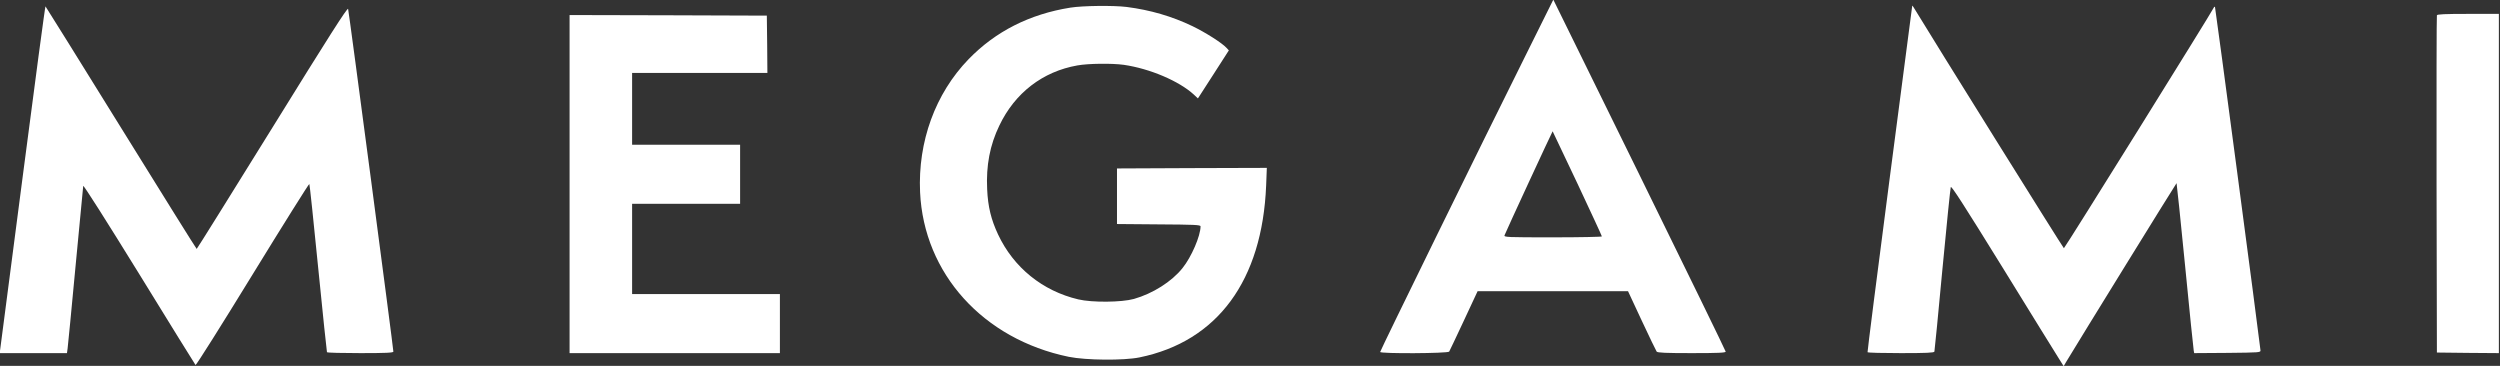
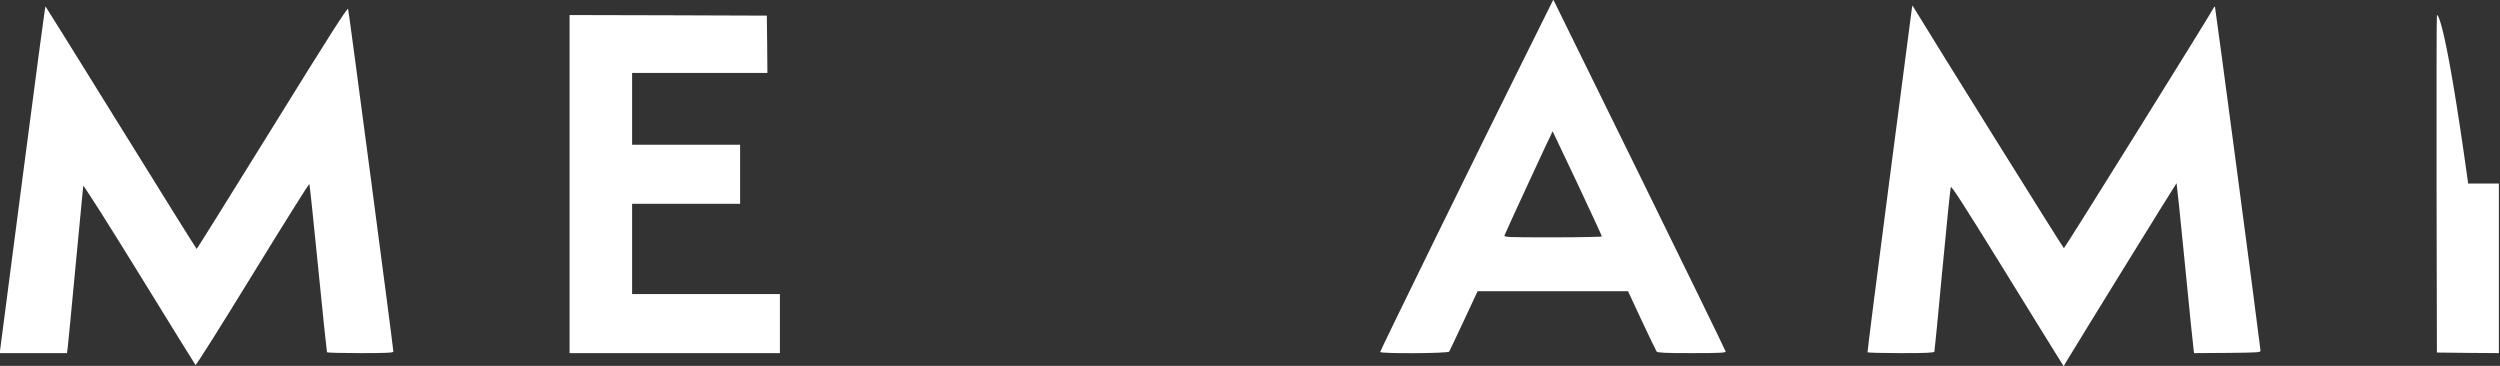
<svg xmlns="http://www.w3.org/2000/svg" width="205" height="30" viewBox="0 0 205 30" fill="none">
  <rect x="0" y="0" width="205" height="30" fill="#333333" stroke="none" />
  <g clip-path="url(#clip0)">
    <path d="M125.042 4.661C121.546 11.668 113.174 28.747 113.174 28.861C113.174 29.013 118.74 28.984 118.833 28.832C118.87 28.775 119.411 27.627 120.035 26.297L121.164 23.877H127.335H133.497L134.625 26.297C135.25 27.627 135.8 28.775 135.846 28.832C135.921 28.927 136.611 28.956 138.727 28.956C140.899 28.956 141.514 28.927 141.505 28.832C141.505 28.775 138.326 22.253 134.439 14.345L127.372 -0.028L125.042 4.661ZM129.349 15.047C130.449 17.392 131.353 19.339 131.353 19.386C131.353 19.424 129.544 19.462 127.335 19.462C123.55 19.462 123.317 19.453 123.373 19.291C123.466 19.025 127.298 10.747 127.316 10.766C127.326 10.775 128.239 12.703 129.349 15.047Z" fill="white" />
    <path d="M1.883 14.316C0.895 21.93 0.056 28.329 0.028 28.557L-0.028 28.956H2.731H5.491L5.547 28.547C5.575 28.329 5.873 25.291 6.199 21.788C6.535 18.285 6.815 15.351 6.824 15.247C6.843 15.142 8.726 18.114 11.411 22.462C13.918 26.535 15.997 29.895 16.035 29.933C16.072 29.981 18.179 26.639 20.705 22.519C23.241 18.389 25.338 15.047 25.366 15.085C25.394 15.114 25.721 18.218 26.093 21.978C26.466 25.737 26.793 28.842 26.811 28.88C26.839 28.927 28.07 28.956 29.561 28.956C31.65 28.956 32.256 28.927 32.256 28.832C32.256 28.538 28.601 0.883 28.545 0.731C28.489 0.598 26.988 2.952 22.327 10.481C18.943 15.94 16.156 20.411 16.128 20.411C16.1 20.411 13.312 15.94 9.928 10.481C6.544 5.022 3.757 0.541 3.729 0.522C3.701 0.503 2.871 6.712 1.883 14.316Z" fill="white" />
-     <path d="M87.771 0.626C84.433 1.158 81.636 2.573 79.427 4.851C76.695 7.671 75.26 11.611 75.446 15.759C75.754 22.433 80.62 27.816 87.64 29.259C89.048 29.544 92.143 29.573 93.439 29.307C99.834 27.997 103.507 23.003 103.824 15.209L103.88 13.766L97.736 13.785L91.593 13.813V16.092V18.37L95.023 18.399C97.923 18.418 98.445 18.437 98.445 18.56C98.445 19.338 97.699 21.076 96.963 21.987C96.077 23.098 94.52 24.076 92.982 24.513C91.966 24.797 89.542 24.816 88.423 24.55C85.487 23.858 83.119 21.94 81.841 19.225C81.273 18.009 81.012 16.965 80.947 15.522C80.853 13.576 81.17 11.905 81.944 10.3C83.221 7.623 85.496 5.867 88.349 5.364C89.262 5.202 91.183 5.183 92.152 5.316C94.296 5.63 96.683 6.645 97.895 7.756L98.23 8.07L99.498 6.104L100.766 4.13L100.57 3.921C100.207 3.522 98.846 2.658 97.783 2.145C96.105 1.339 94.315 0.816 92.385 0.57C91.304 0.437 88.787 0.465 87.771 0.626Z" fill="white" />
    <path d="M156.803 0.475C156.803 0.503 155.964 6.883 154.948 14.668C153.932 22.453 153.121 28.842 153.139 28.88C153.158 28.927 154.398 28.956 155.88 28.956C157.959 28.956 158.593 28.927 158.621 28.832C158.64 28.775 158.938 25.747 159.274 22.12C159.618 18.494 159.926 15.446 159.963 15.342C160.01 15.209 161.008 16.756 164.214 21.94C166.517 25.671 168.577 29.013 168.81 29.373L169.221 30.028L169.407 29.706C170.46 27.949 178.459 15 178.478 15.019C178.496 15.038 178.813 18.085 179.177 21.788C179.54 25.5 179.857 28.623 179.885 28.747L179.923 28.956L182.654 28.937C185.311 28.908 185.376 28.908 185.358 28.718C185.218 27.399 181.666 0.608 181.629 0.57C181.601 0.541 181.554 0.56 181.535 0.617C181.414 0.921 169.304 20.364 169.239 20.354C169.183 20.345 158.444 3.133 156.896 0.57C156.85 0.494 156.803 0.446 156.803 0.475Z" fill="white" />
-     <path d="M199.826 1.253C199.798 1.32 199.789 7.566 199.798 15.142L199.826 28.908L202.371 28.937L204.907 28.956V15.047V1.139H202.39C200.46 1.139 199.854 1.168 199.826 1.253Z" fill="white" />
+     <path d="M199.826 1.253C199.798 1.32 199.789 7.566 199.798 15.142L199.826 28.908L202.371 28.937L204.907 28.956V15.047H202.39C200.46 1.139 199.854 1.168 199.826 1.253Z" fill="white" />
    <path d="M46.705 15.095V28.956H55.329H63.952V26.535V24.114H57.892H51.833V20.411V16.709H56.261H60.689V14.288V11.867H56.261H51.833V8.924V5.981H57.38H62.926L62.908 3.627L62.88 1.282L54.797 1.253L46.705 1.234V15.095Z" fill="white" />
  </g>
  <defs>
    <clipPath id="clip0">
      <rect width="205" height="30" fill="white" />
    </clipPath>
  </defs>
</svg>